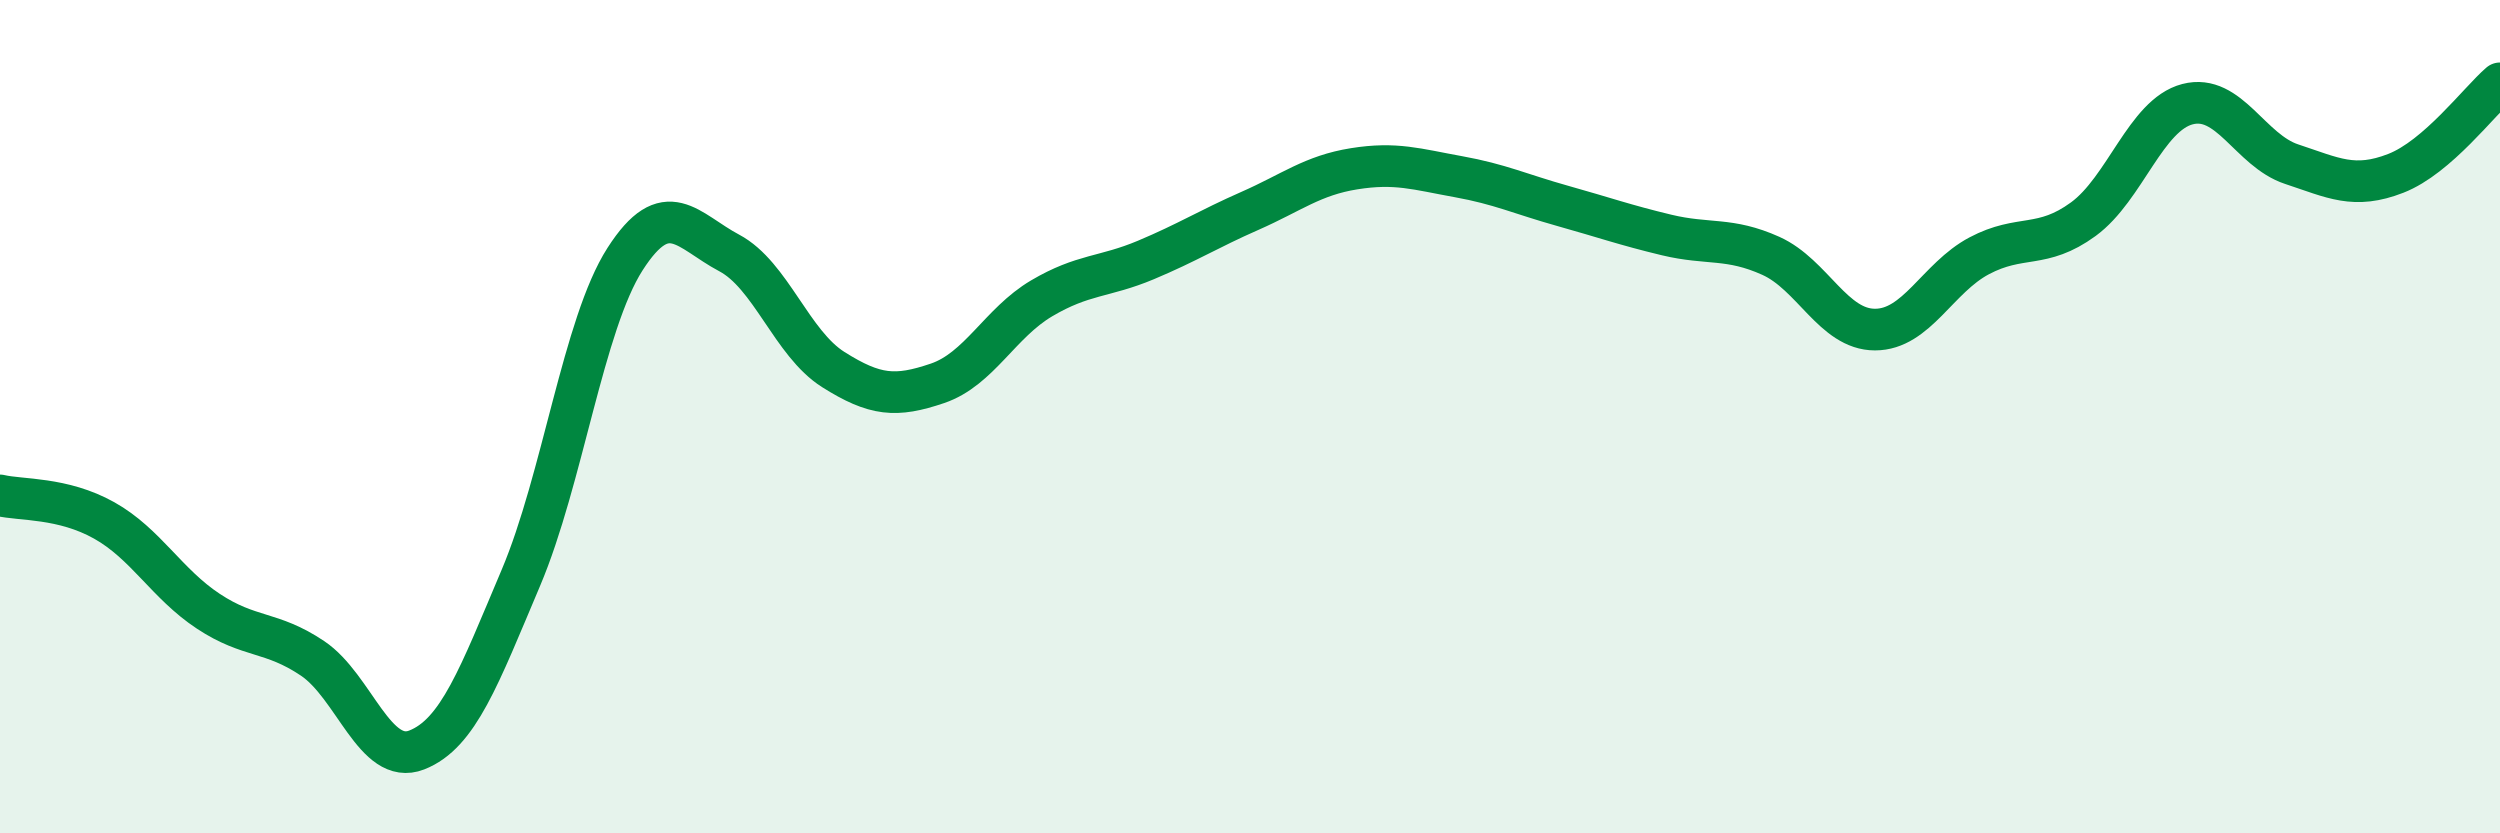
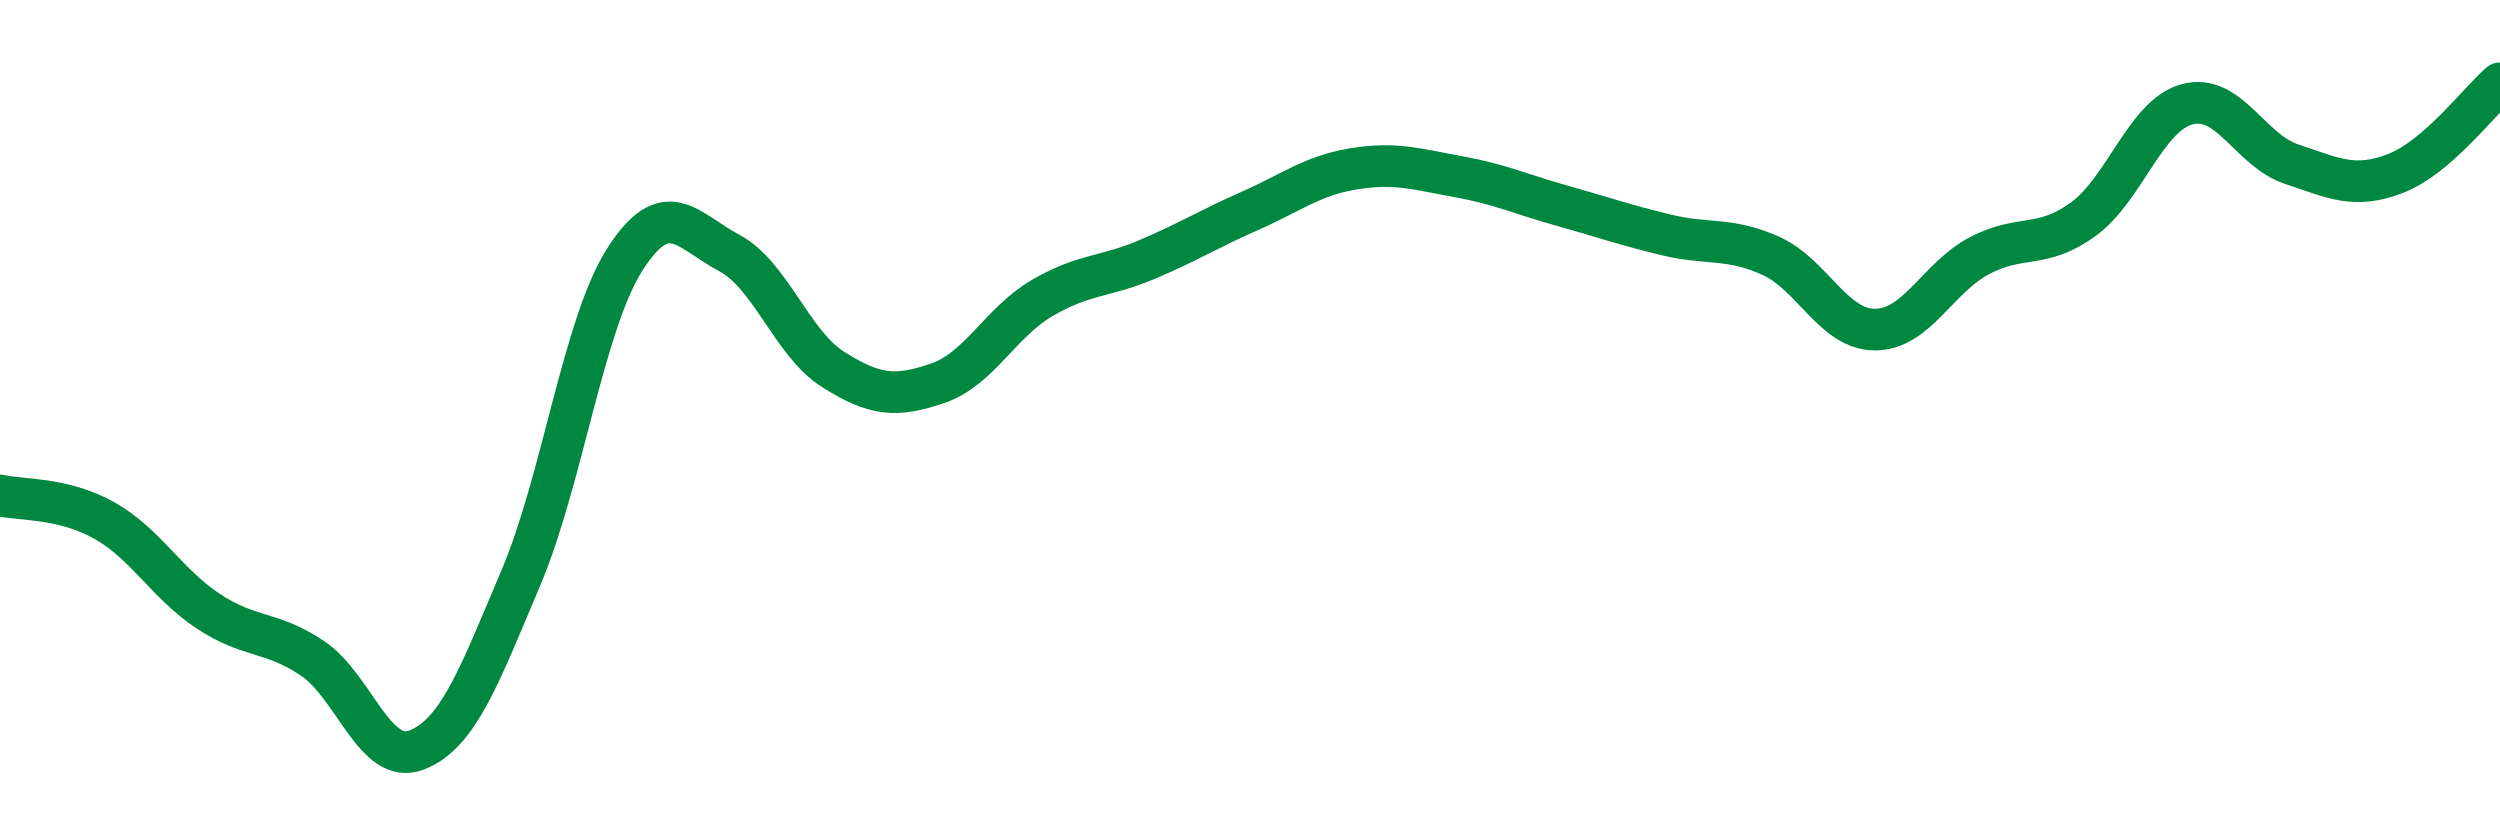
<svg xmlns="http://www.w3.org/2000/svg" width="60" height="20" viewBox="0 0 60 20">
-   <path d="M 0,11.89 C 0.5,12.01 1.5,11.93 2.5,12.49 C 3.5,13.05 4,14.01 5,14.67 C 6,15.33 6.5,15.13 7.5,15.8 C 8.5,16.47 9,18.39 10,18 C 11,17.61 11.5,16.23 12.5,13.87 C 13.5,11.51 14,7.78 15,6.22 C 16,4.66 16.5,5.54 17.5,6.07 C 18.5,6.6 19,8.24 20,8.87 C 21,9.5 21.5,9.54 22.5,9.2 C 23.5,8.86 24,7.75 25,7.16 C 26,6.57 26.5,6.66 27.5,6.24 C 28.5,5.82 29,5.5 30,5.06 C 31,4.62 31.5,4.21 32.5,4.05 C 33.5,3.89 34,4.06 35,4.24 C 36,4.42 36.5,4.66 37.5,4.94 C 38.5,5.22 39,5.4 40,5.64 C 41,5.88 41.5,5.69 42.5,6.14 C 43.5,6.59 44,7.91 45,7.91 C 46,7.91 46.5,6.67 47.5,6.14 C 48.5,5.61 49,5.99 50,5.26 C 51,4.53 51.5,2.76 52.5,2.5 C 53.5,2.24 54,3.61 55,3.94 C 56,4.27 56.5,4.55 57.5,4.16 C 58.5,3.77 59.5,2.43 60,2L60 20L0 20Z" fill="#008740" opacity="0.1" stroke-linecap="round" stroke-linejoin="round" />
  <path d="M 0,11.89 C 0.5,12.01 1.5,11.93 2.5,12.49 C 3.5,13.05 4,14.01 5,14.67 C 6,15.33 6.5,15.13 7.5,15.8 C 8.5,16.47 9,18.39 10,18 C 11,17.61 11.5,16.23 12.5,13.87 C 13.5,11.51 14,7.78 15,6.22 C 16,4.66 16.5,5.54 17.5,6.07 C 18.5,6.6 19,8.24 20,8.87 C 21,9.5 21.5,9.54 22.5,9.2 C 23.5,8.86 24,7.75 25,7.16 C 26,6.57 26.5,6.66 27.5,6.24 C 28.5,5.82 29,5.5 30,5.06 C 31,4.62 31.5,4.21 32.5,4.05 C 33.5,3.89 34,4.06 35,4.24 C 36,4.42 36.5,4.66 37.5,4.94 C 38.5,5.22 39,5.4 40,5.64 C 41,5.88 41.5,5.69 42.5,6.14 C 43.5,6.59 44,7.91 45,7.91 C 46,7.91 46.5,6.67 47.5,6.14 C 48.5,5.61 49,5.99 50,5.26 C 51,4.53 51.5,2.76 52.5,2.5 C 53.5,2.24 54,3.61 55,3.94 C 56,4.27 56.5,4.55 57.5,4.16 C 58.5,3.77 59.5,2.43 60,2" stroke="#008740" stroke-width="1" fill="none" stroke-linecap="round" stroke-linejoin="round" />
</svg>